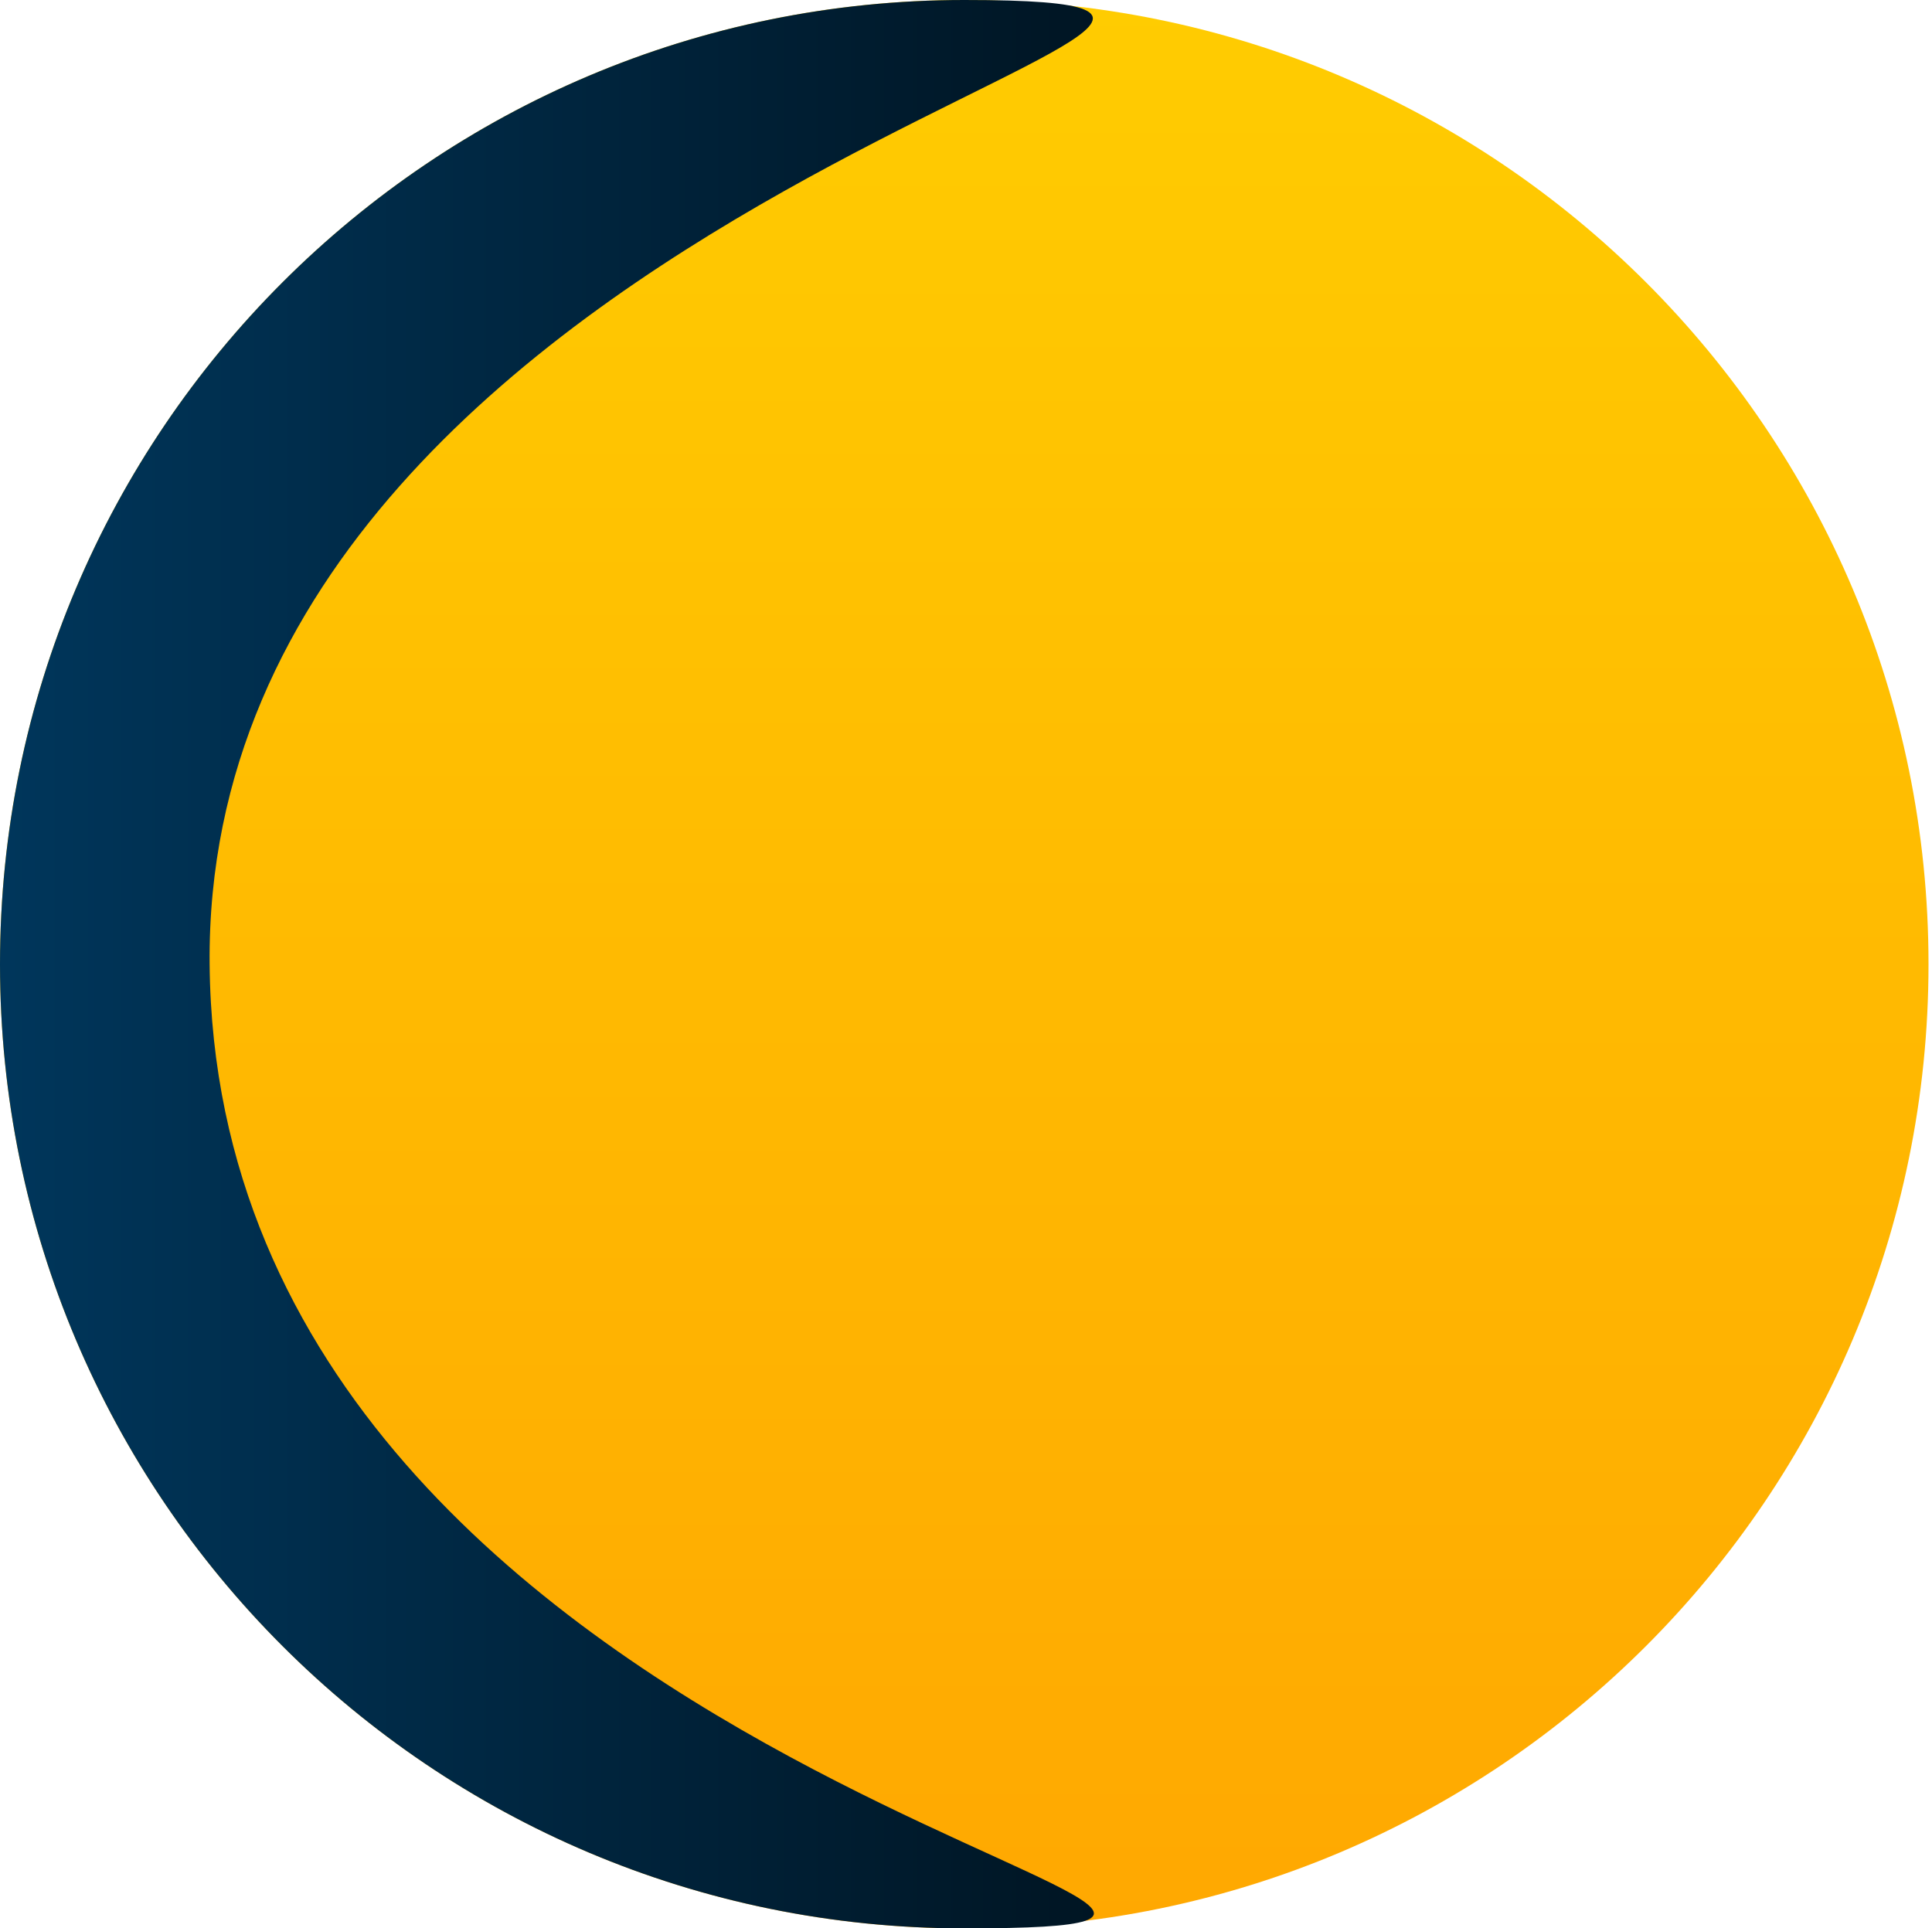
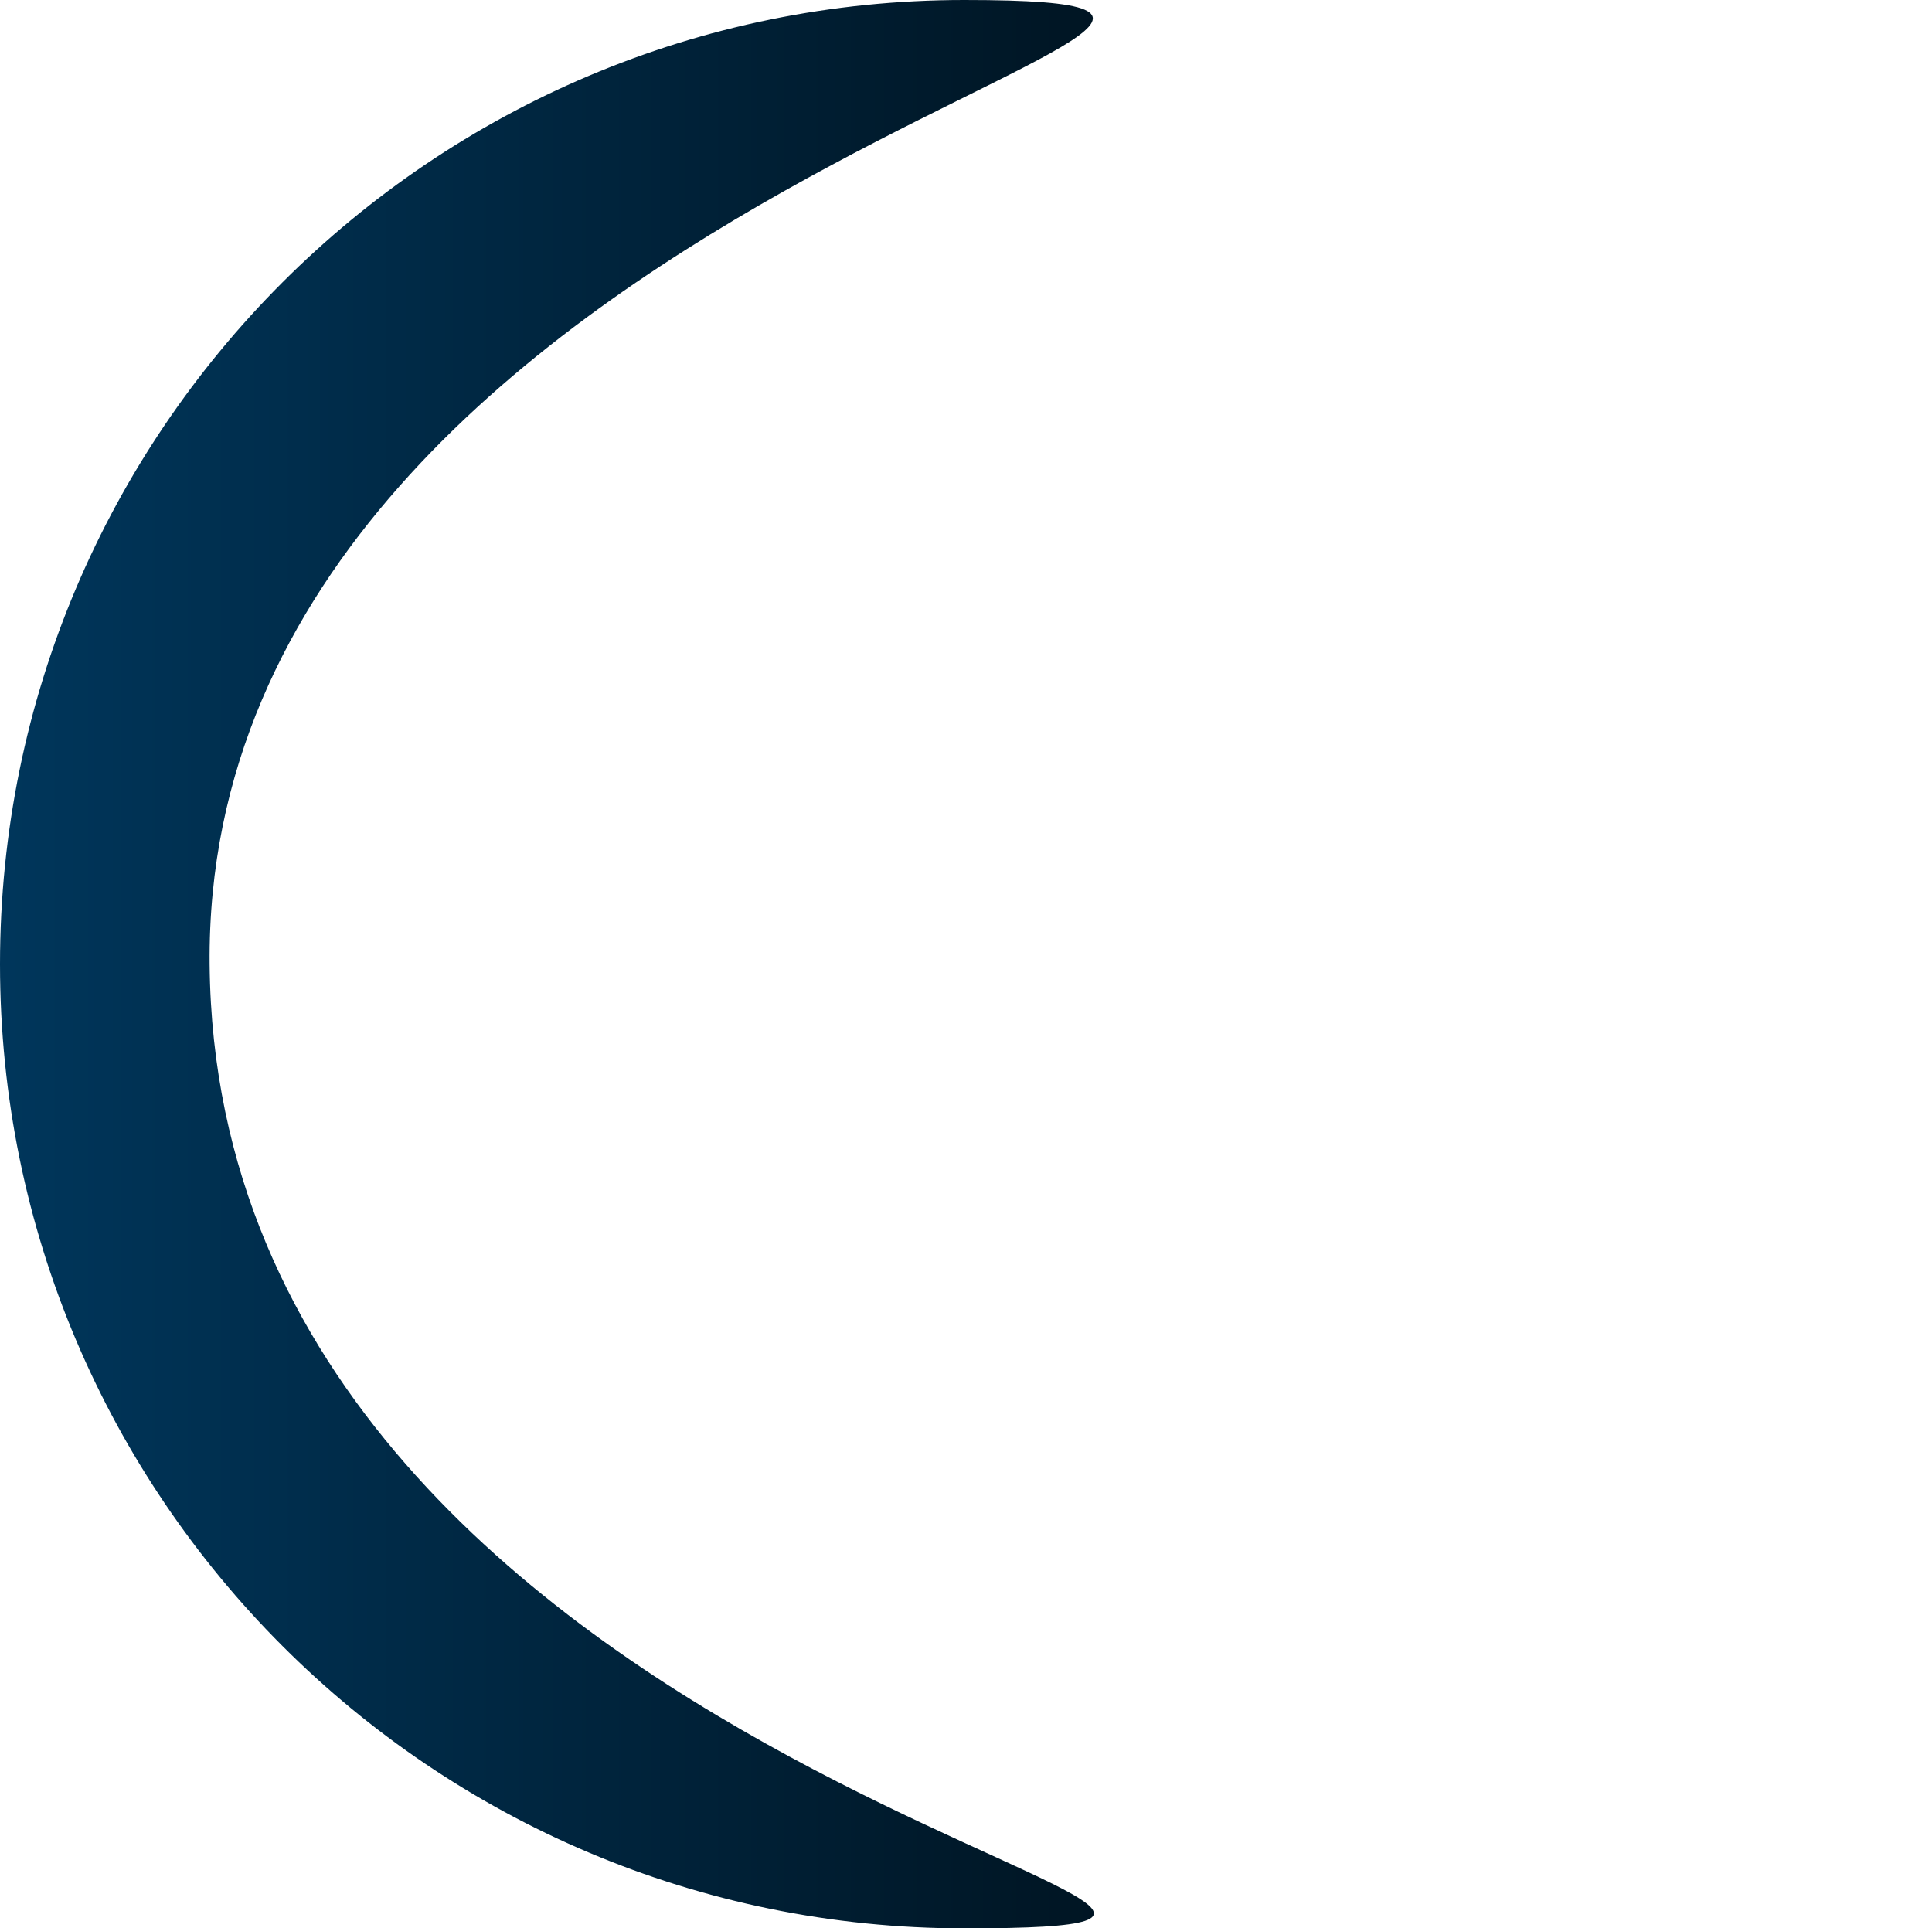
<svg xmlns="http://www.w3.org/2000/svg" width="553" height="552" viewBox="0 0 553 552">
  <linearGradient id="linearGradient1" x1="278.726" y1="551.773" x2="278.726" y2="-0.306" gradientUnits="userSpaceOnUse">
    <stop offset="0" stop-color="#ffa801" stop-opacity="1" />
    <stop offset="1" stop-color="#ffcc01" stop-opacity="1" />
  </linearGradient>
-   <path id="Ellipse" fill="url(#linearGradient1)" fill-rule="evenodd" stroke="none" d="M 552 276 C 552 123.569 428.431 0 276 0 C 123.569 0 0 123.569 0 276 C 0 428.431 123.569 552 276 552 C 428.431 552 552 428.431 552 276 Z" />
  <linearGradient id="linearGradient2" x1="1.524" y1="275.734" x2="314.679" y2="275.734" gradientUnits="userSpaceOnUse">
    <stop offset="0" stop-color="#00365b" stop-opacity="1" />
    <stop offset="1" stop-color="#001523" stop-opacity="1" />
  </linearGradient>
  <path id="Path" fill="url(#linearGradient2)" fill-rule="evenodd" stroke="none" d="M 60 276 C 57.984 53.917 428.431 0 276 0 C 123.569 0 0 123.569 0 276 C 0 428.431 123.569 552 276 552 C 428.431 552 62.151 512.886 60 276 Z" />
</svg>